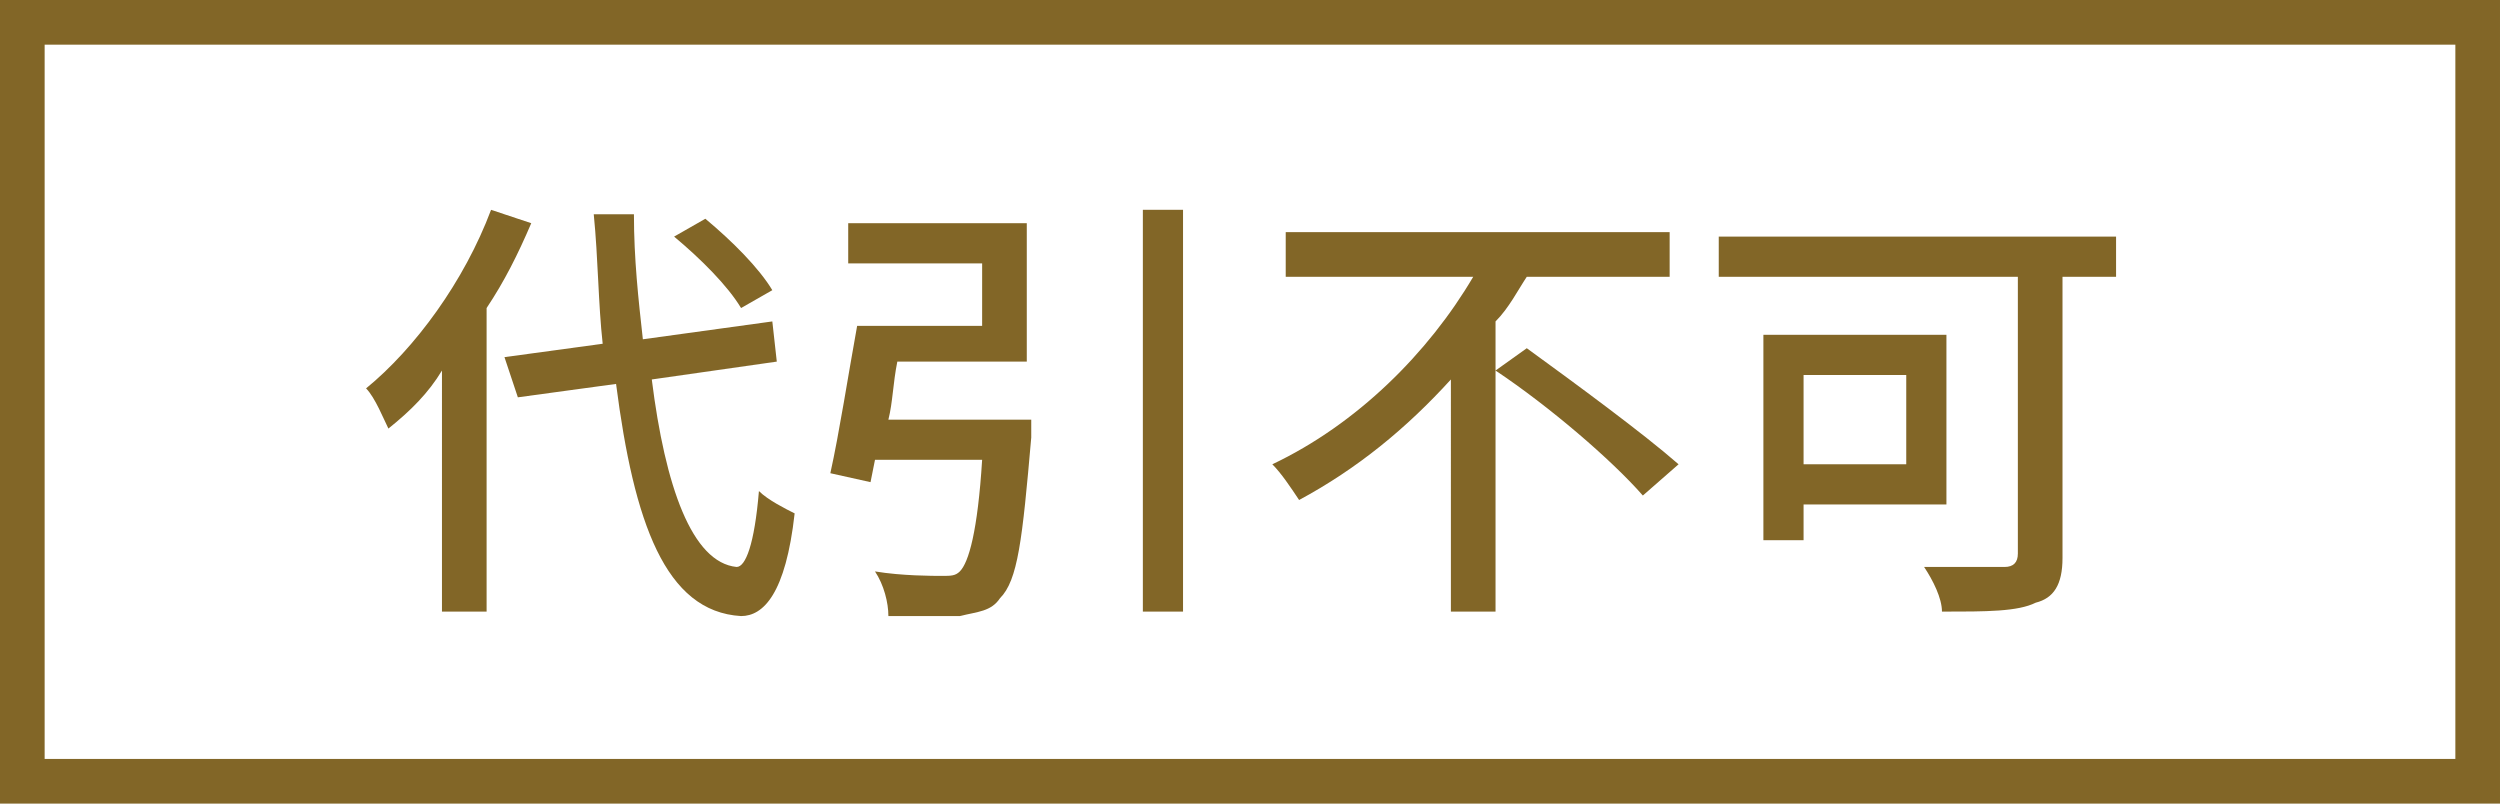
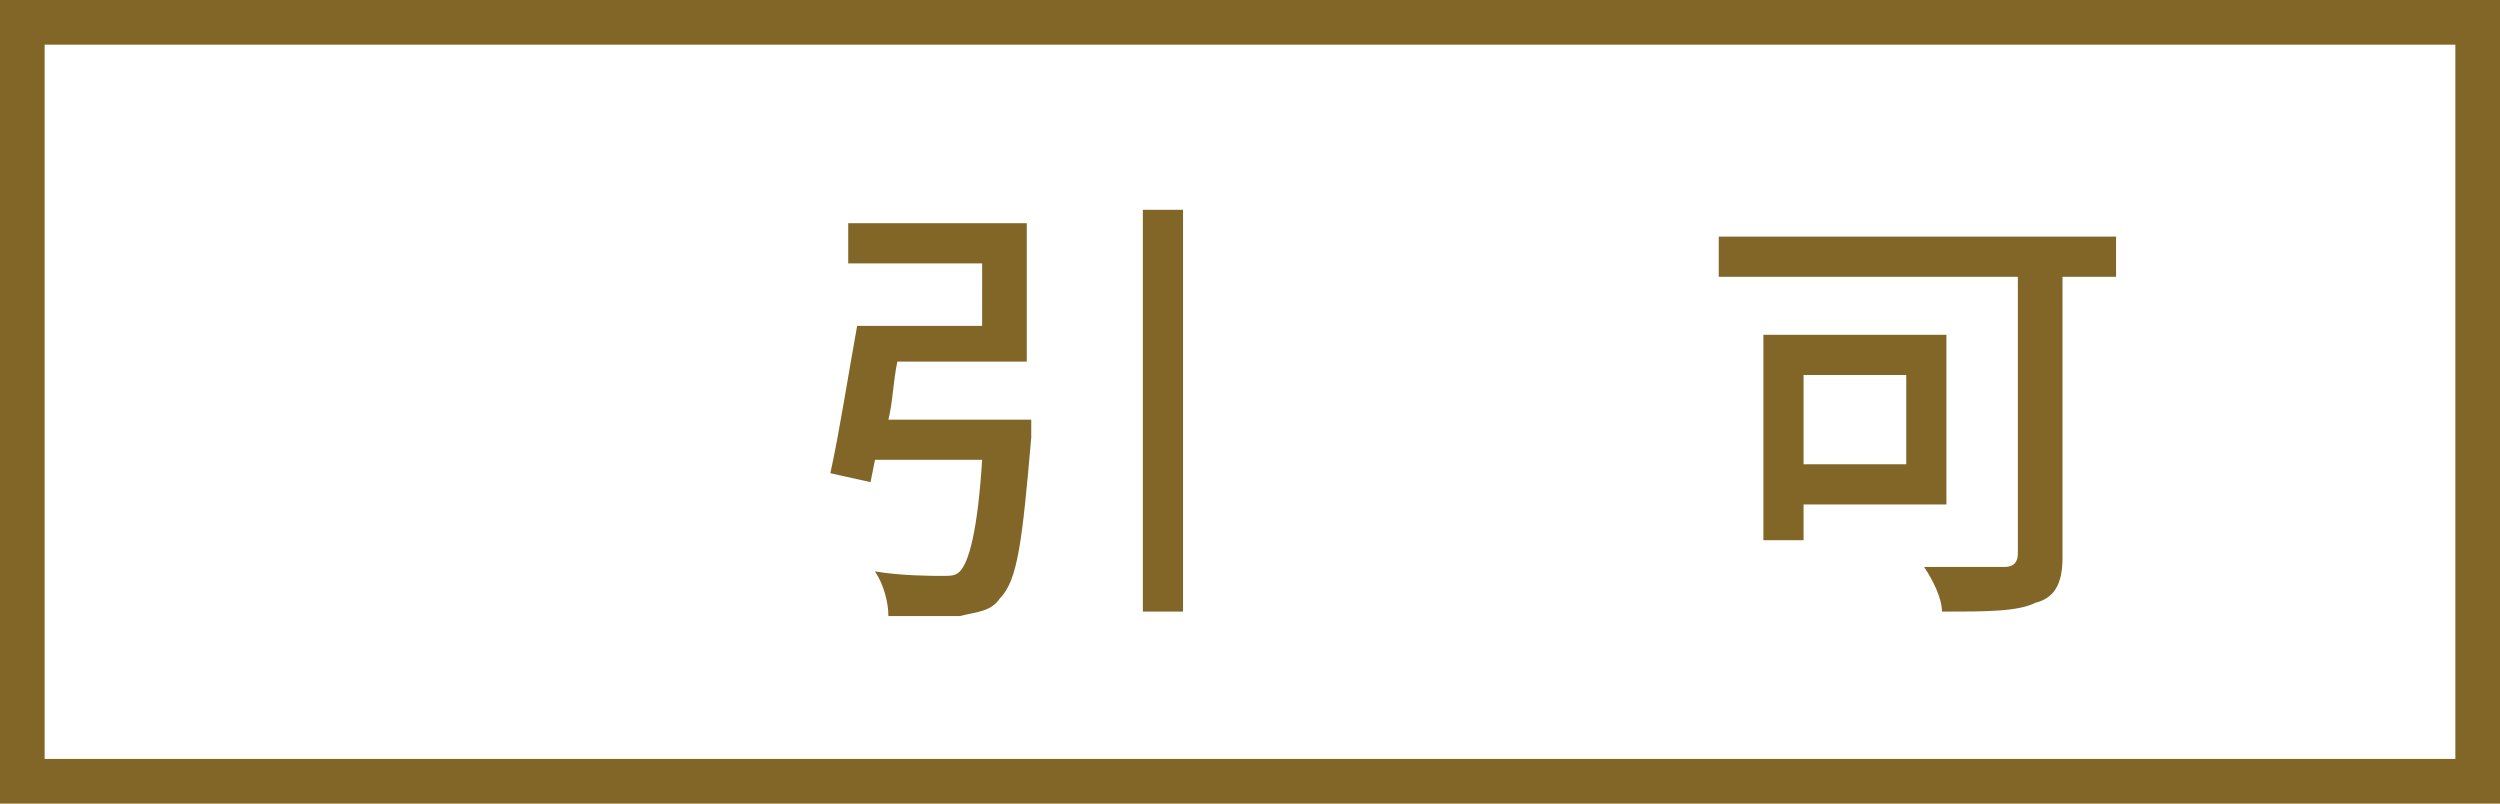
<svg xmlns="http://www.w3.org/2000/svg" version="1.1" id="cod_ng_s" x="0px" y="0px" width="56px" height="18px" viewBox="0 0 56 18" style="enable-background:new 0 0 56 18;" xml:space="preserve">
  <style type="text/css">
	.st0{fill:#FFFFFF;}
	.st1{fill:none;stroke:#826627;}
	.st2{enable-background:new    ;}
	.st3{fill:#826627;}
</style>
  <g id="長方形_3">
-     <rect y="0" class="st0" width="56" height="18" />
    <rect x="0.5" y="0.5" class="st1" width="55" height="17" />
  </g>
  <g class="st2">
-     <path class="st3" d="M11.9,5c-0.3,0.7-0.6,1.3-1,1.9v6.8h-1V8.3C9.6,8.8,9.2,9.2,8.7,9.6C8.6,9.4,8.4,8.9,8.2,8.7   c1.1-0.9,2.2-2.4,2.8-4L11.9,5z M14.6,8.5c0.3,2.4,0.9,4.1,1.9,4.2c0.2,0,0.4-0.5,0.5-1.7c0.2,0.2,0.6,0.4,0.8,0.5   c-0.2,1.8-0.7,2.3-1.2,2.3c-1.7-0.1-2.4-2.1-2.8-5.2l-2.2,0.3L11.3,8l2.2-0.3c-0.1-0.9-0.1-1.9-0.2-2.9h0.9c0,1,0.1,1.9,0.2,2.8   l2.9-0.4l0.1,0.9L14.6,8.5z M16.6,6.9c-0.3-0.5-0.9-1.1-1.5-1.6l0.7-0.4c0.6,0.5,1.2,1.1,1.5,1.6L16.6,6.9z" />
    <path class="st3" d="M23.1,9.4c0,0,0,0.3,0,0.4c-0.2,2.3-0.3,3.2-0.7,3.6c-0.2,0.3-0.5,0.3-0.9,0.4c-0.3,0-0.9,0-1.6,0   c0-0.3-0.1-0.7-0.3-1c0.6,0.1,1.3,0.1,1.5,0.1c0.2,0,0.3,0,0.4-0.1c0.2-0.2,0.4-0.9,0.5-2.5h-2.4l-0.1,0.5l-0.9-0.2   c0.2-0.9,0.4-2.2,0.6-3.3h2.8V5.9H19V5H23v3.1h-2.9C20,8.6,20,9,19.9,9.4H23.1z M26.5,4.7v9h-0.9v-9H26.5z" />
-     <path class="st3" d="M34.2,6.2c-0.2,0.3-0.4,0.7-0.7,1v6.5h-1V8.5c-1,1.1-2.1,2-3.4,2.7c-0.2-0.3-0.4-0.6-0.6-0.8   c1.9-0.9,3.5-2.5,4.5-4.2h-4.2v-1h8.6v1H34.2z M34.2,7.8c1.1,0.8,2.6,1.9,3.4,2.6l-0.8,0.7c-0.7-0.8-2.1-2-3.3-2.8L34.2,7.8z" />
    <path class="st3" d="M47.4,6.2h-1.2v6.3c0,0.6-0.2,0.9-0.6,1c-0.4,0.2-1.1,0.2-2.1,0.2c0-0.3-0.2-0.7-0.4-1c0.8,0,1.6,0,1.8,0   c0.2,0,0.3-0.1,0.3-0.3V6.2h-6.7V5.3h8.9V6.2z M40.4,11.3v0.8h-0.9V7.5h4.1v3.8H40.4z M40.4,8.4v2h2.3v-2H40.4z" />
  </g>
</svg>